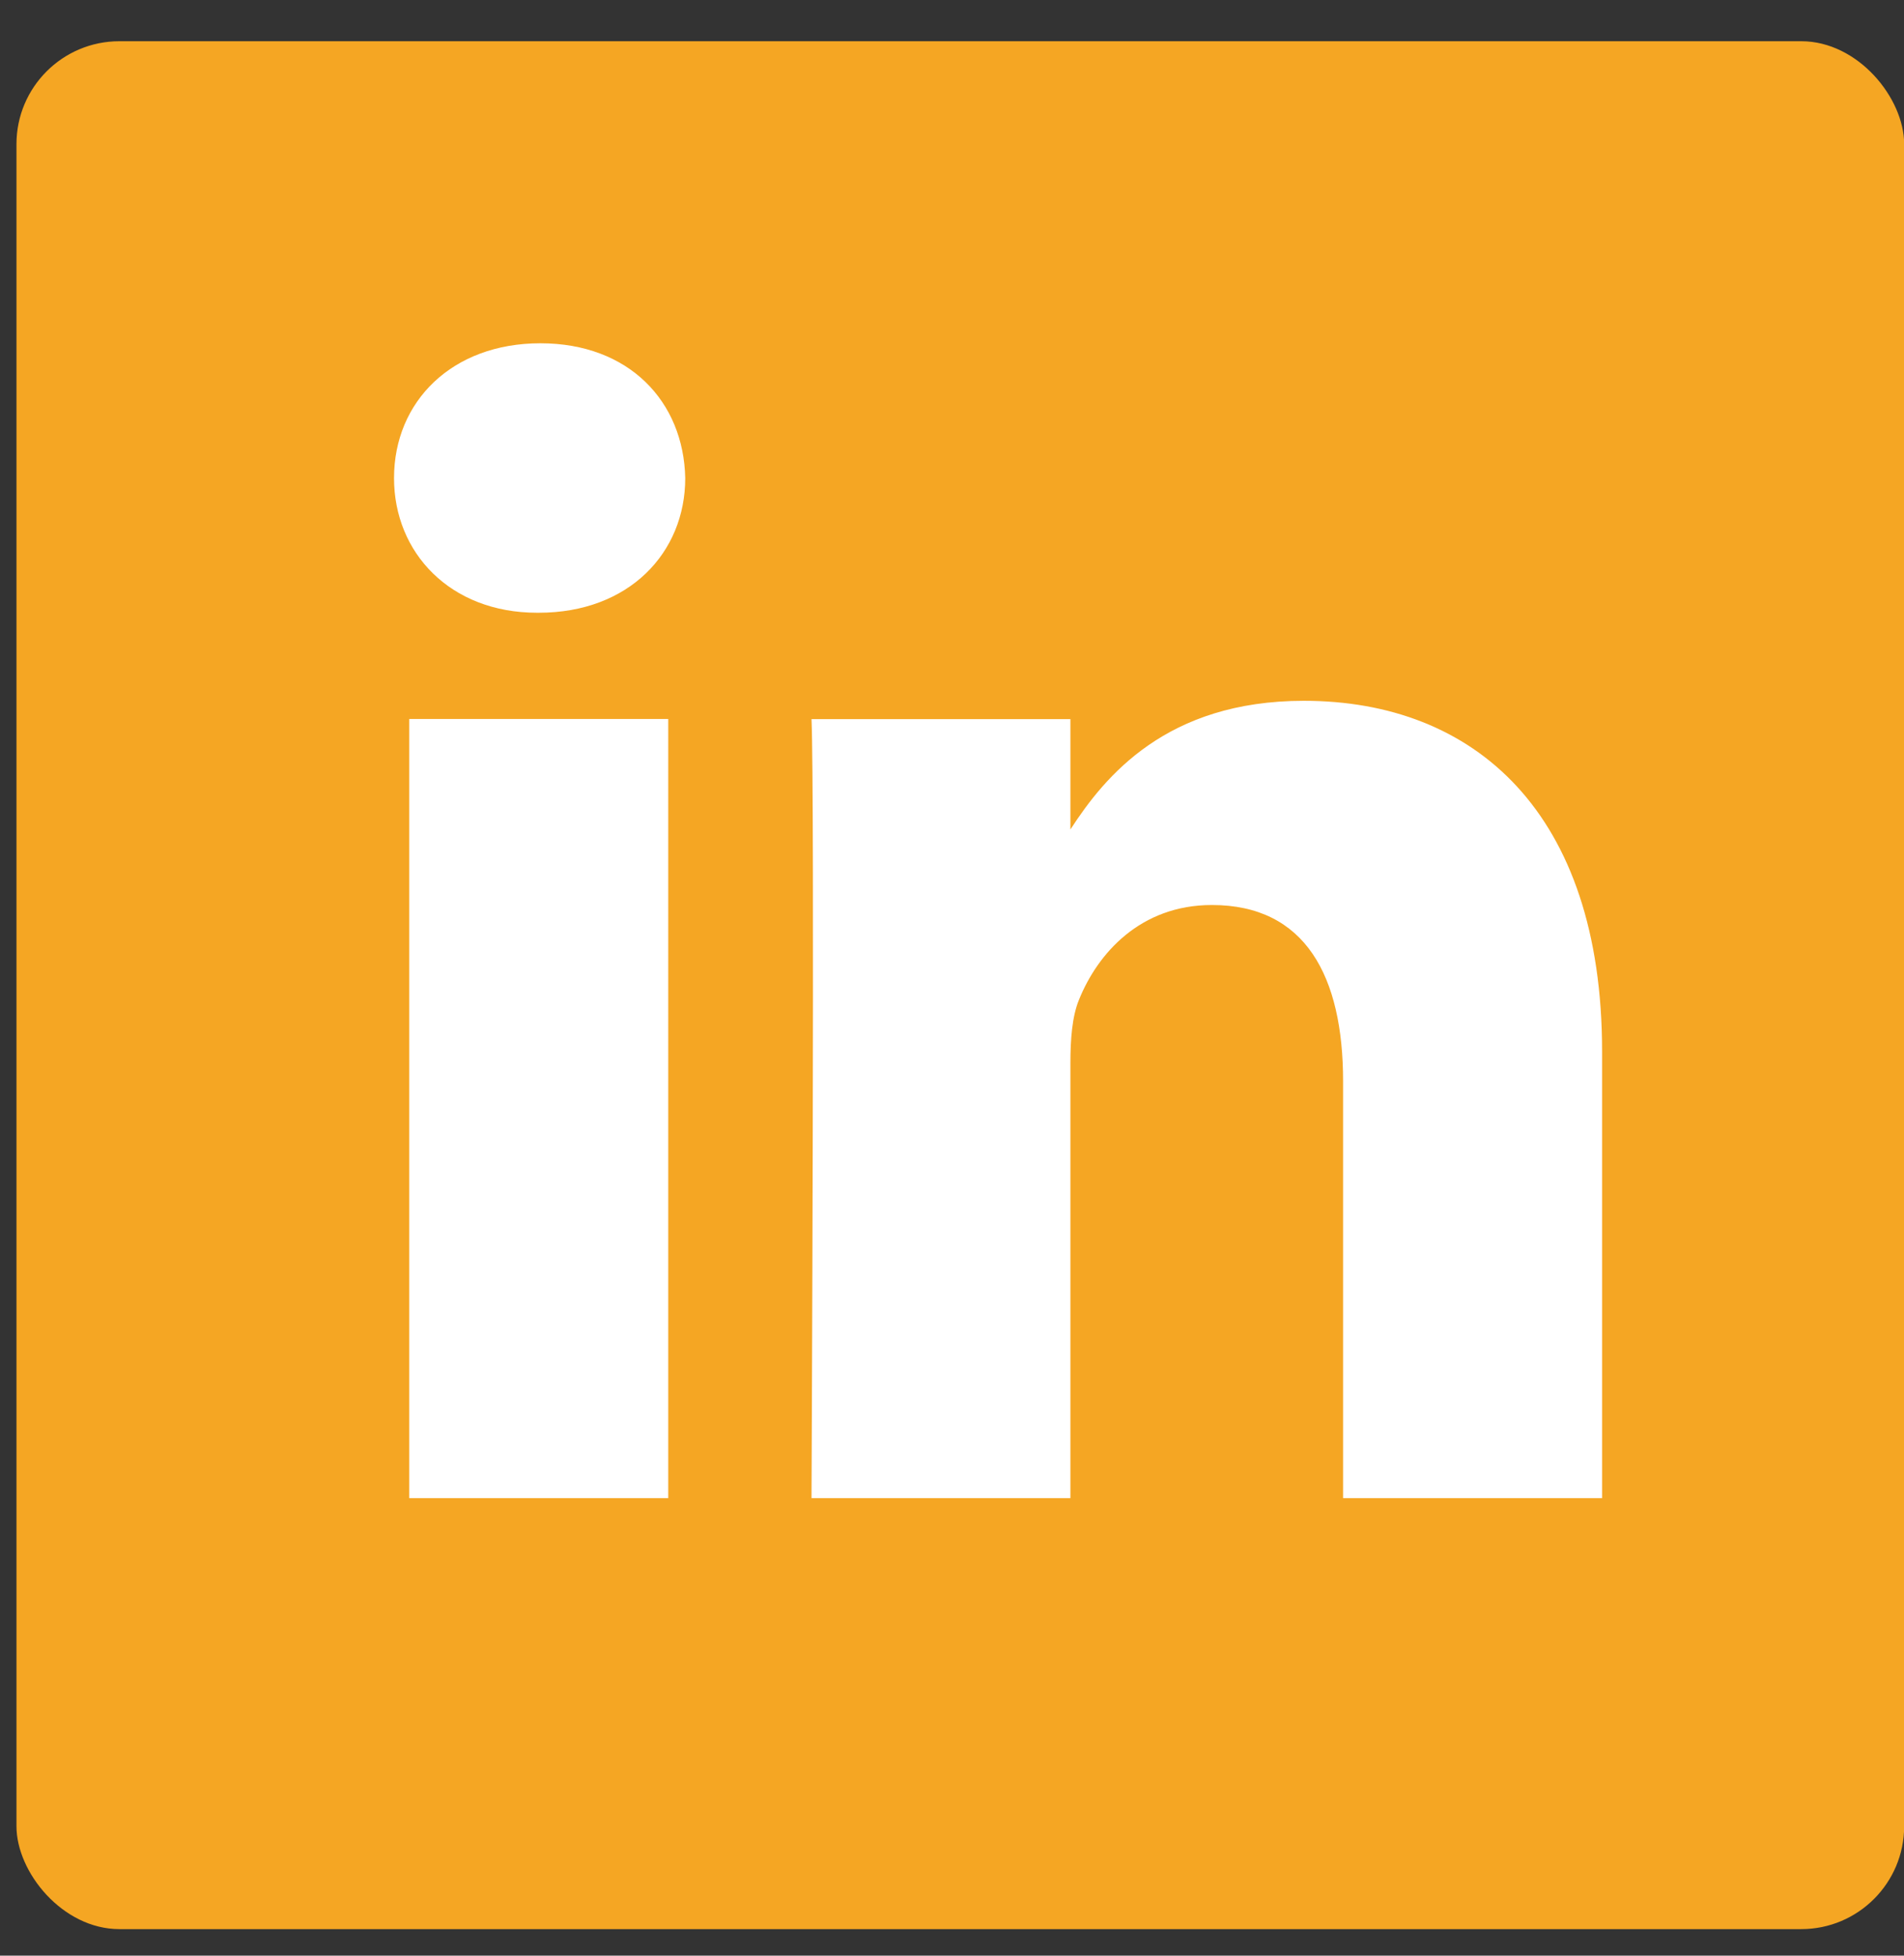
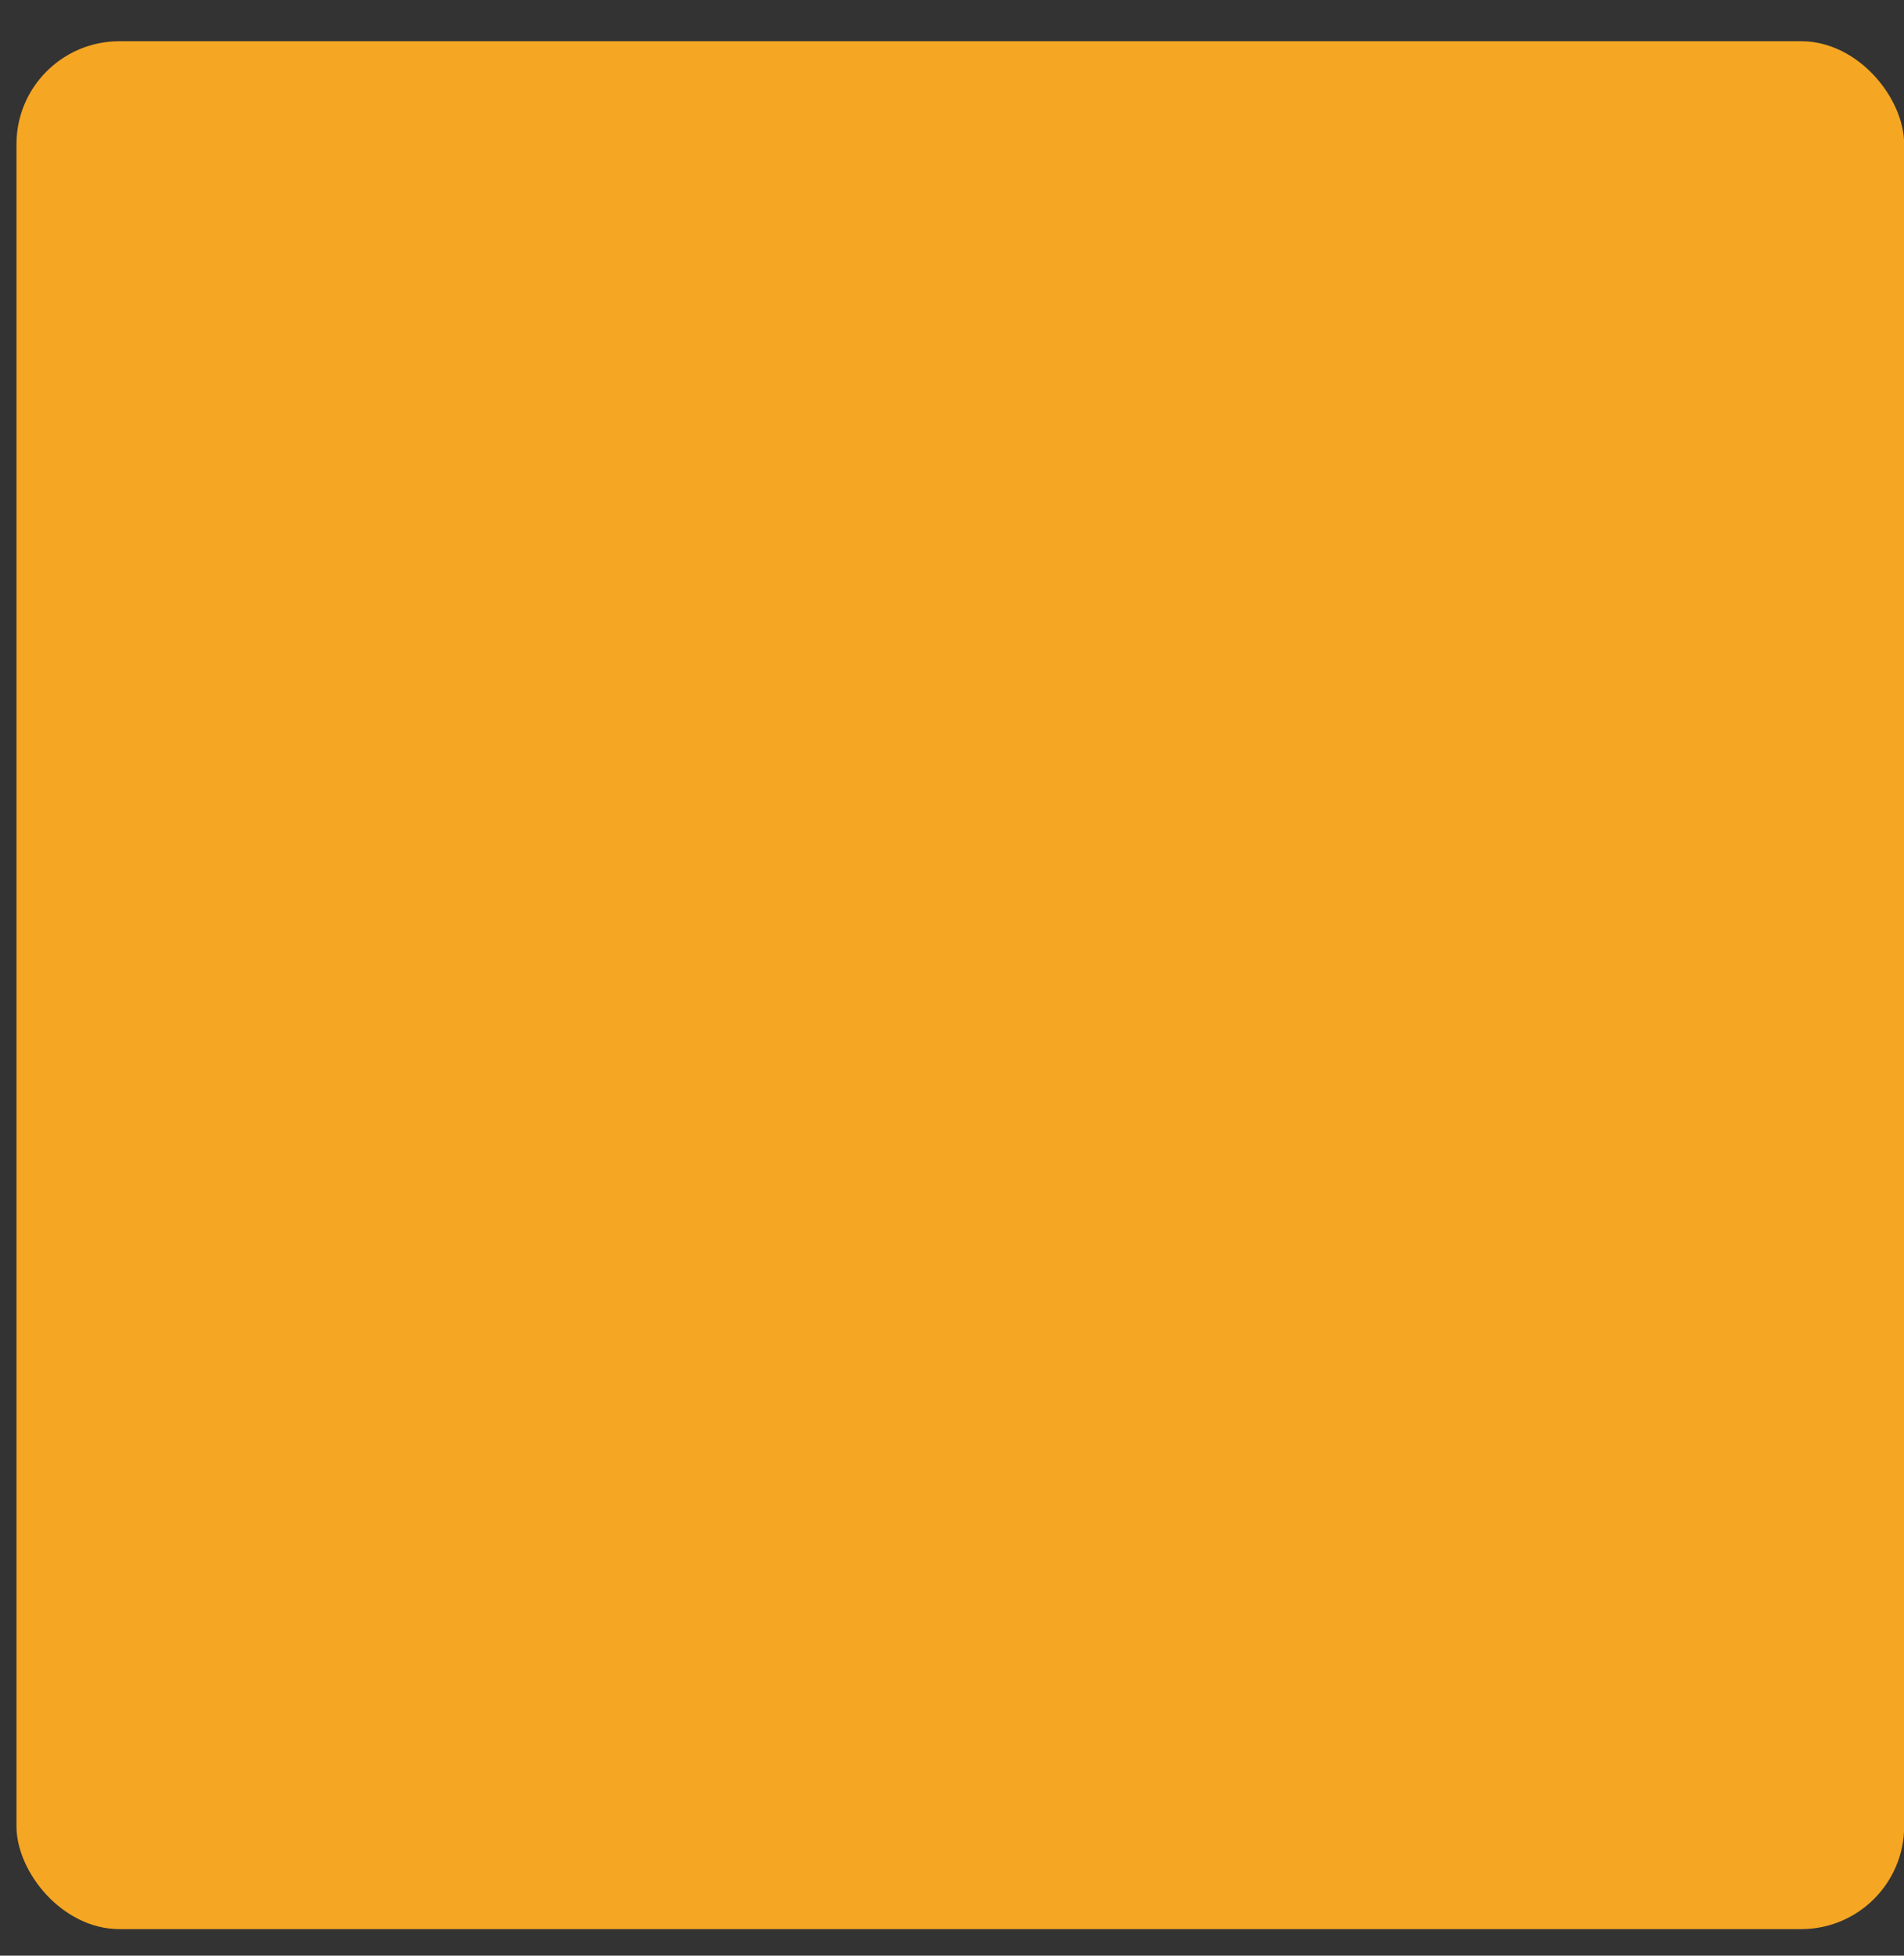
<svg xmlns="http://www.w3.org/2000/svg" width="37" height="38" viewBox="0 0 37 38">
  <rect x="0" y="0" width="37" height="38" fill="#333333" stroke="none" />
  <g fill="none" fill-rule="evenodd">
    <rect width="36.683" height="36.683" x=".32" y=".801" fill="#F5A623" rx="2" />
    <g fill="#FFF">
-       <path d="M7.953 29.11h5.033V13.97H7.953zM10.47 11.906h-.033c-1.689 0-2.78-1.167-2.78-2.616 0-1.488 1.126-2.62 2.844-2.62 1.723 0 2.784 1.132 2.815 2.62 0 1.45-1.092 2.616-2.847 2.616M31.134 29.11H26.1v-8.1c0-2.034-.728-3.425-2.55-3.425-1.389 0-2.22.94-2.583 1.843-.134.325-.166.775-.166 1.227v8.455h-5.031s.064-13.72 0-15.137h5.031v2.144c.67-1.033 1.865-2.5 4.537-2.5 3.31 0 5.795 2.164 5.795 6.815v8.678z" />
-     </g>
+       </g>
  </g>
</svg>